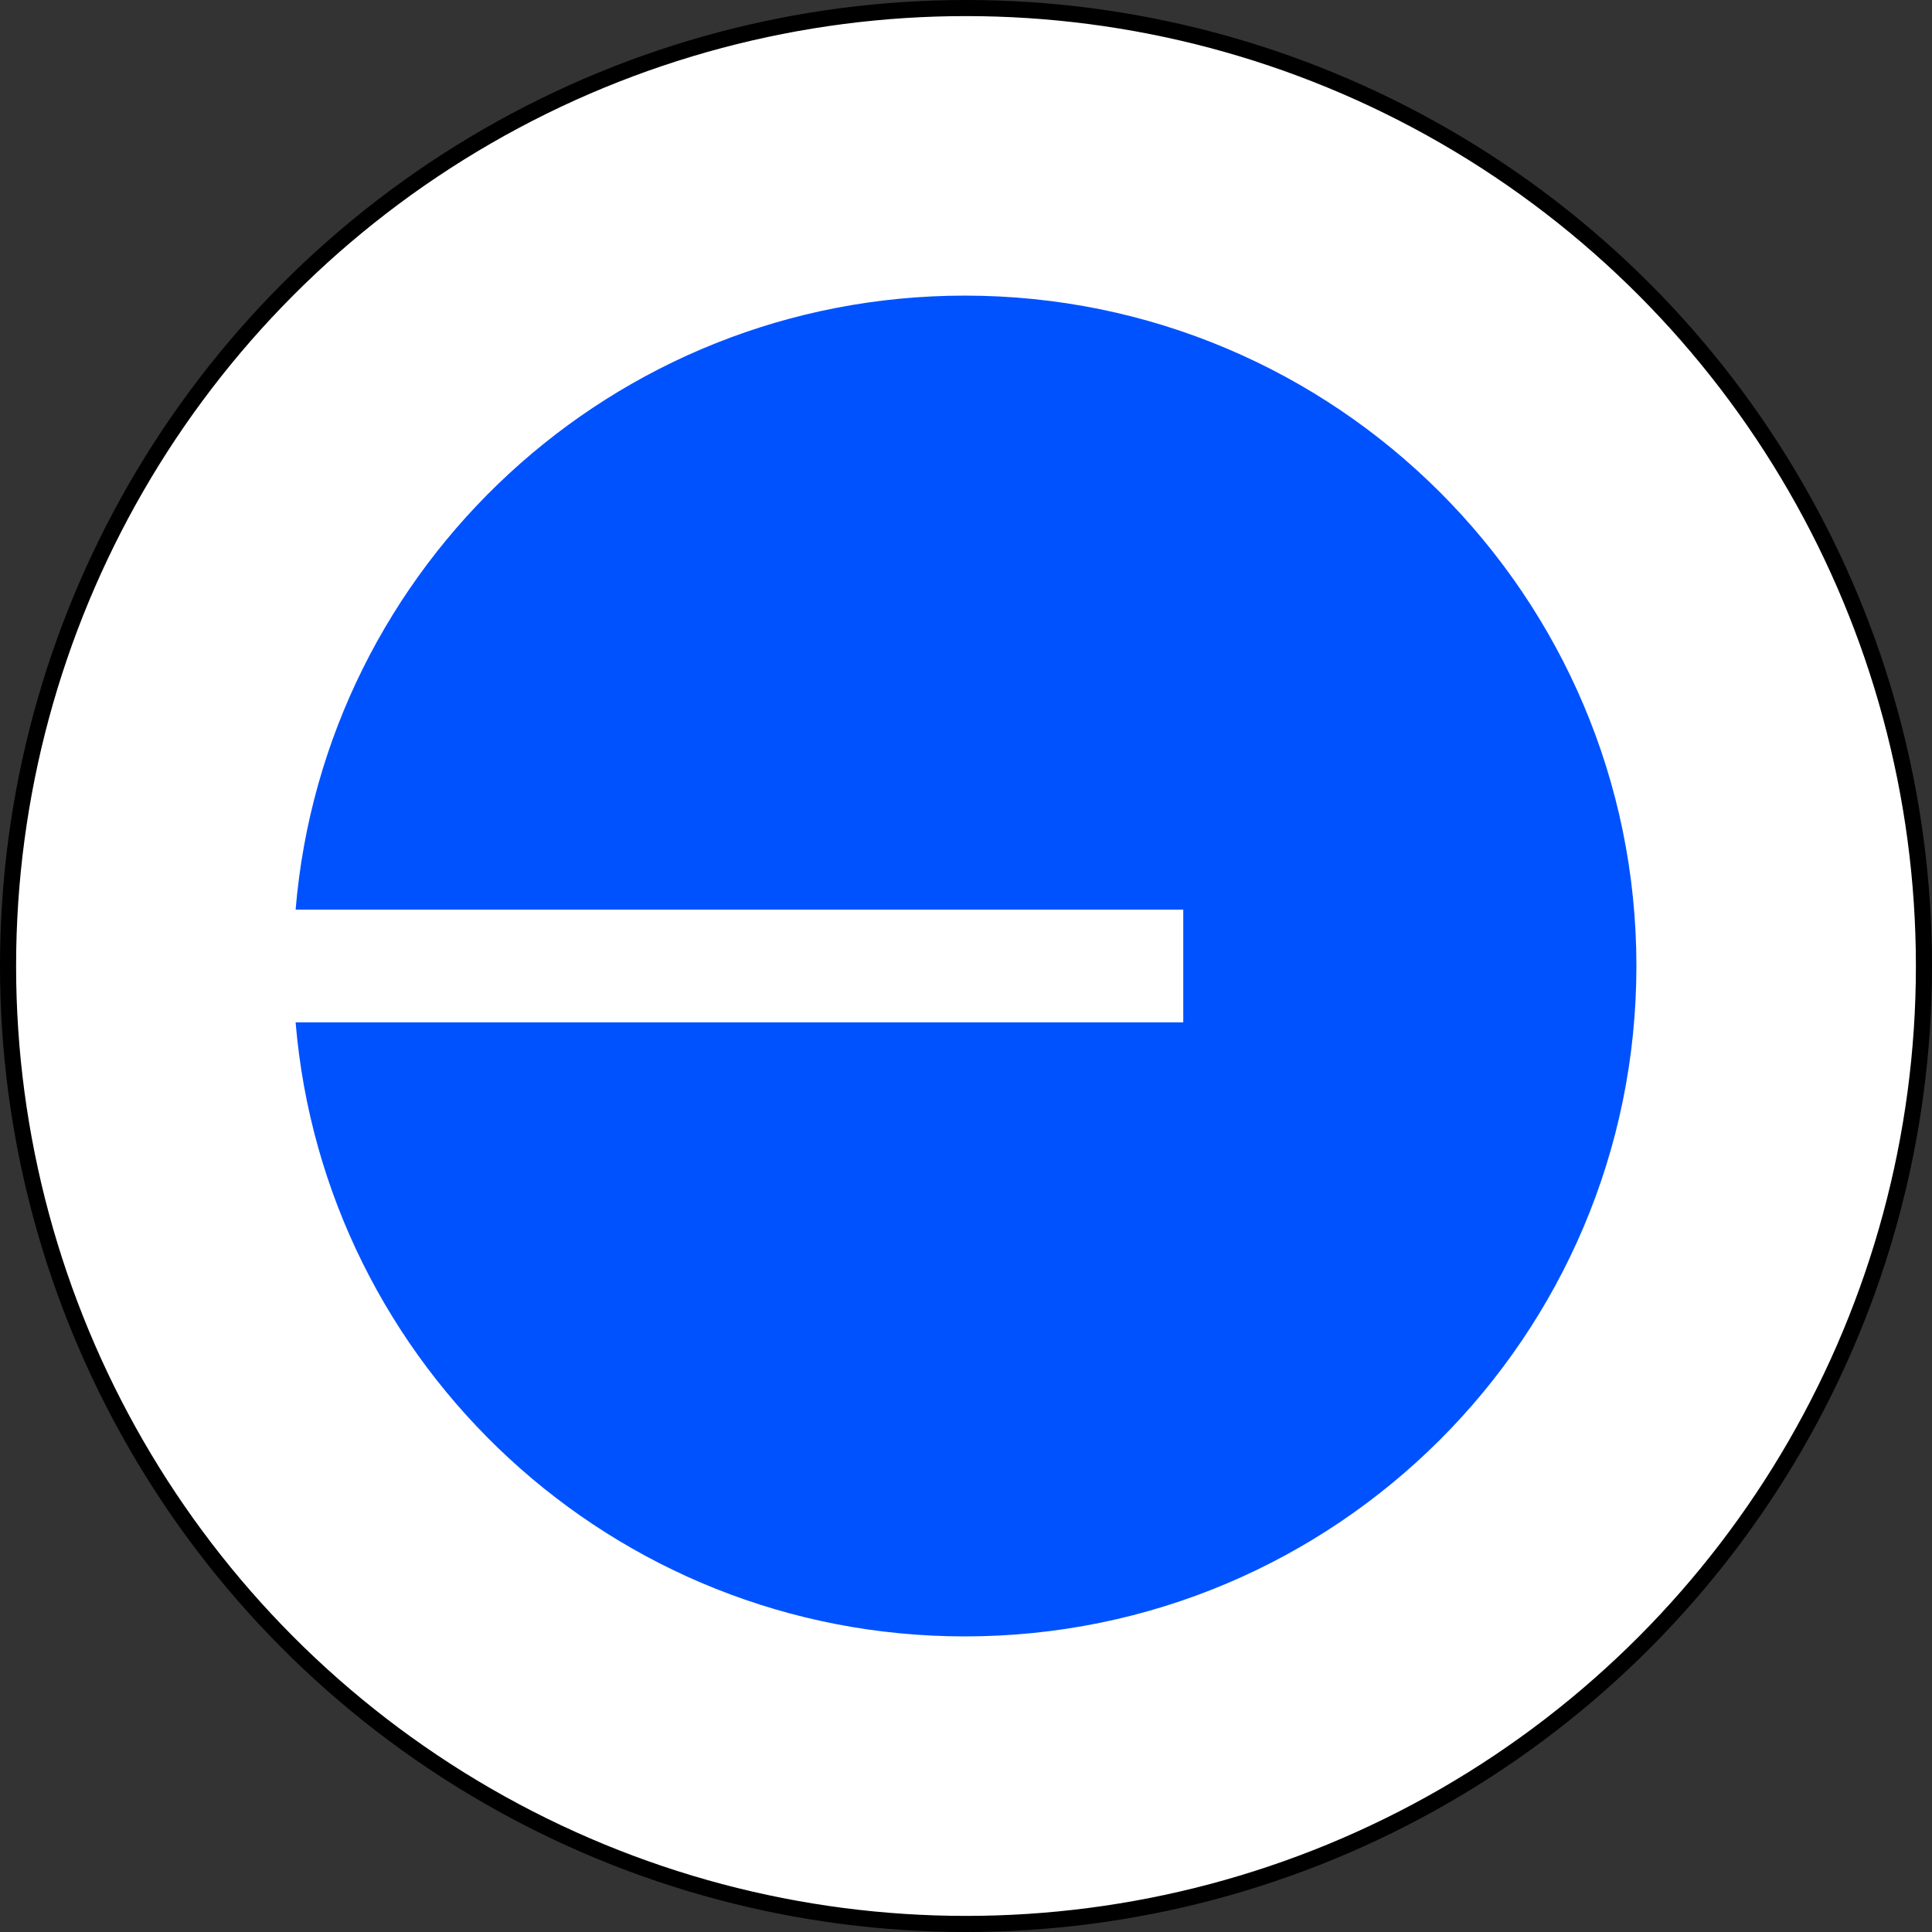
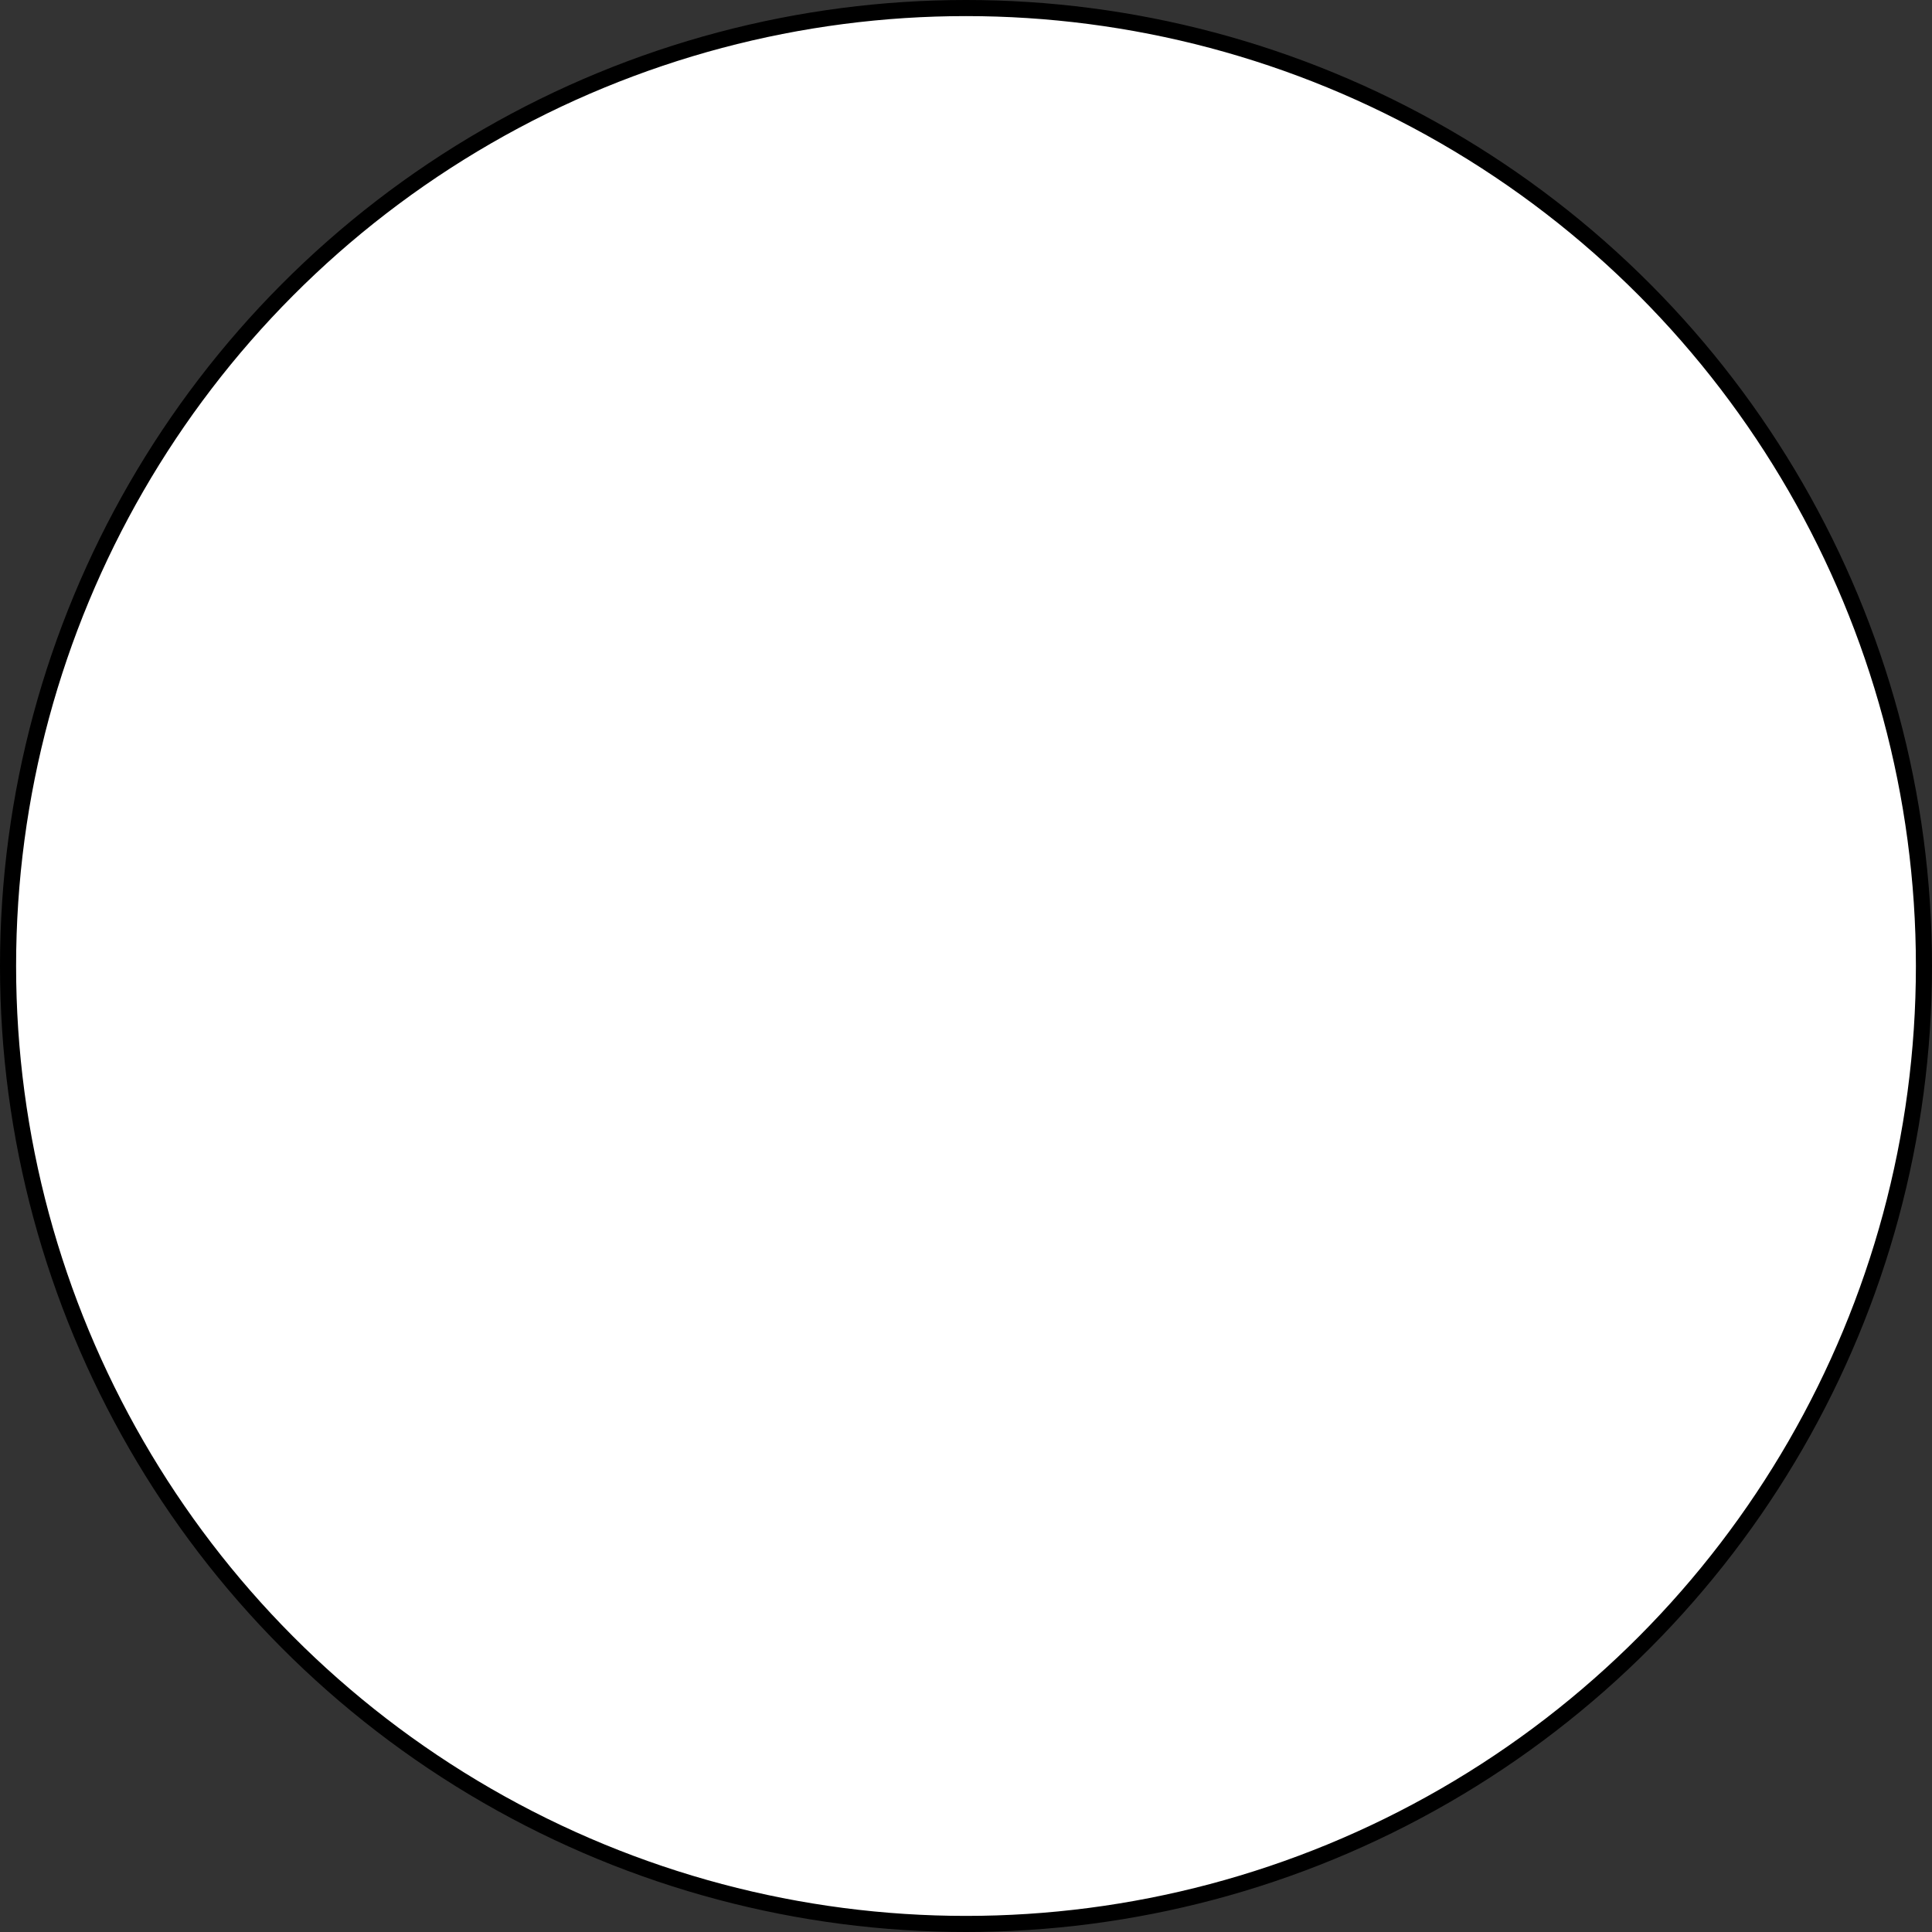
<svg xmlns="http://www.w3.org/2000/svg" width="120" height="120" viewBox="0 0 120 120" fill="none">
  <rect x="0" y="0" width="120" height="120" fill="#333333" stroke="none" />
  <circle cx="60" cy="60" r="59.5" fill="white" stroke="black" />
-   <path d="M59.928 101.64C82.964 101.64 101.64 82.997 101.64 60C101.64 37.003 82.964 18.361 59.928 18.361C38.072 18.361 20.142 35.141 18.361 56.5H73.495V63.5H18.361C20.142 84.859 38.072 101.64 59.928 101.64Z" fill="#0052FF" />
</svg>